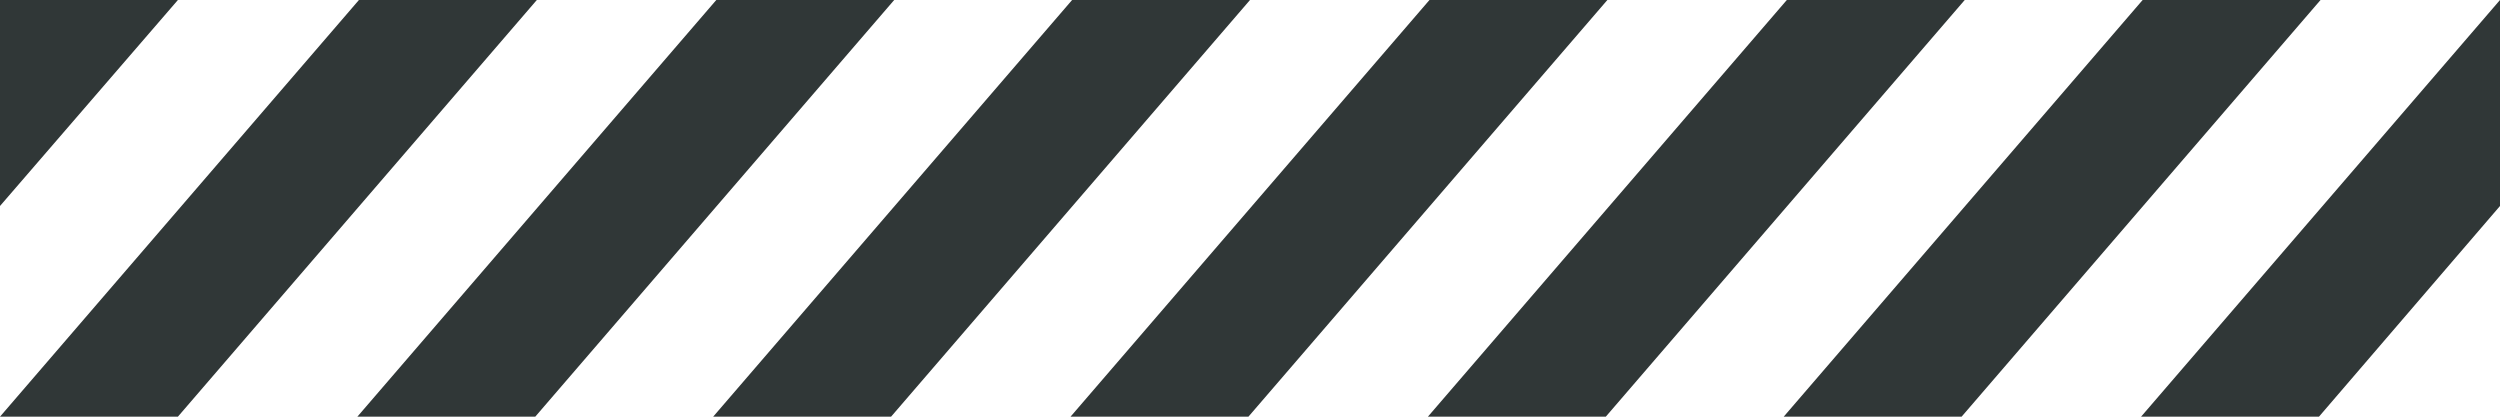
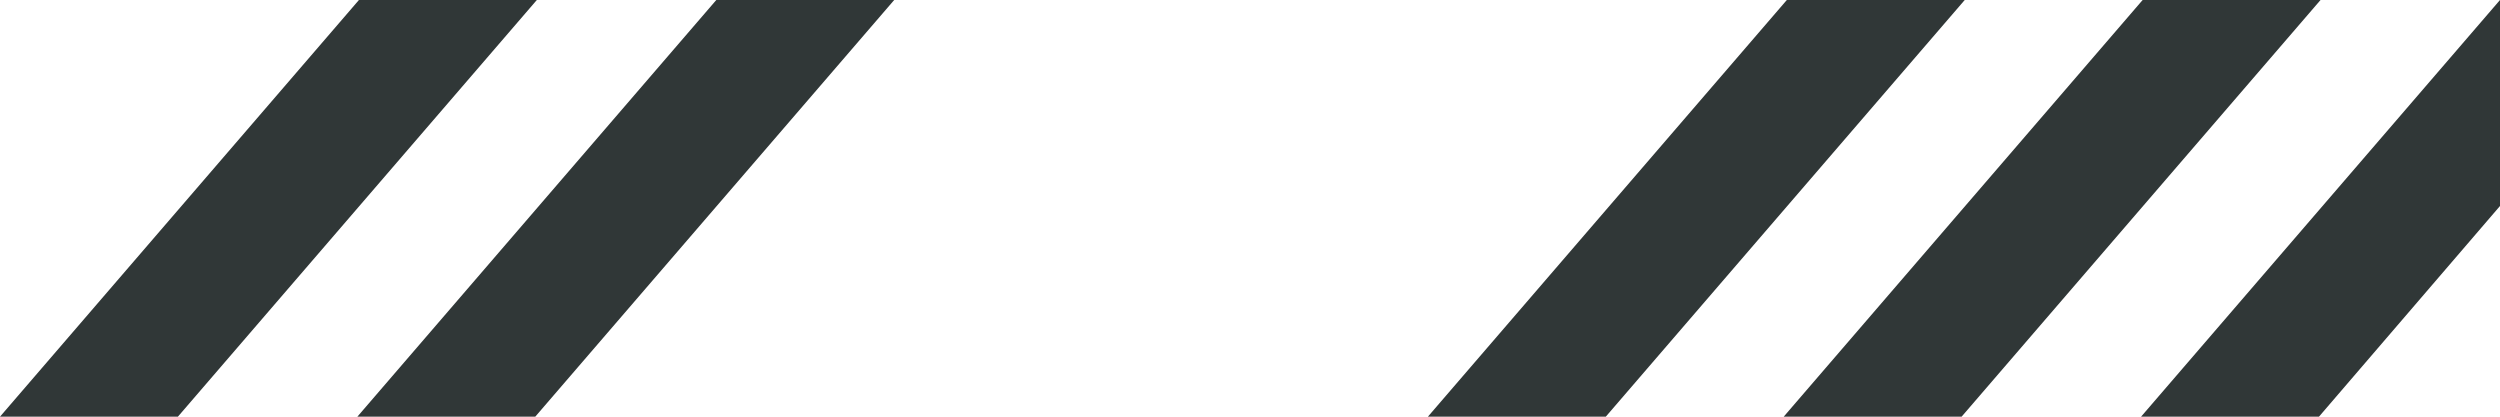
<svg xmlns="http://www.w3.org/2000/svg" version="1.1" id="Layer_1" x="0px" y="0px" viewBox="0 0 160.2 26.7" style="enable-background:new 0 0 160.2 26.7;" xml:space="preserve">
  <style type="text/css">
	.st0{fill:#303737;}
</style>
  <g>
    <polygon class="st0" points="57.3,0 45.9,0 22.9,26.7 34.3,26.7  " />
    <polygon class="st0" points="34.4,0 23,0 0,26.7 11.4,26.7  " />
-     <polygon class="st0" points="80.1,0 68.7,0 45.7,26.7 57.1,26.7  " />
-     <polygon class="st0" points="103,0 91.6,0 68.6,26.7 80,26.7  " />
    <polygon class="st0" points="125.9,0 114.5,0 91.5,26.7 102.9,26.7  " />
    <polygon class="st0" points="148.7,0 137.3,0 114.3,26.7 125.7,26.7  " />
-     <polygon class="st0" points="0,13.2 11.4,0 0,0 0,0  " />
    <polygon class="st0" points="160.2,0 137.2,26.7 148.6,26.7 160.2,13.2  " />
  </g>
</svg>